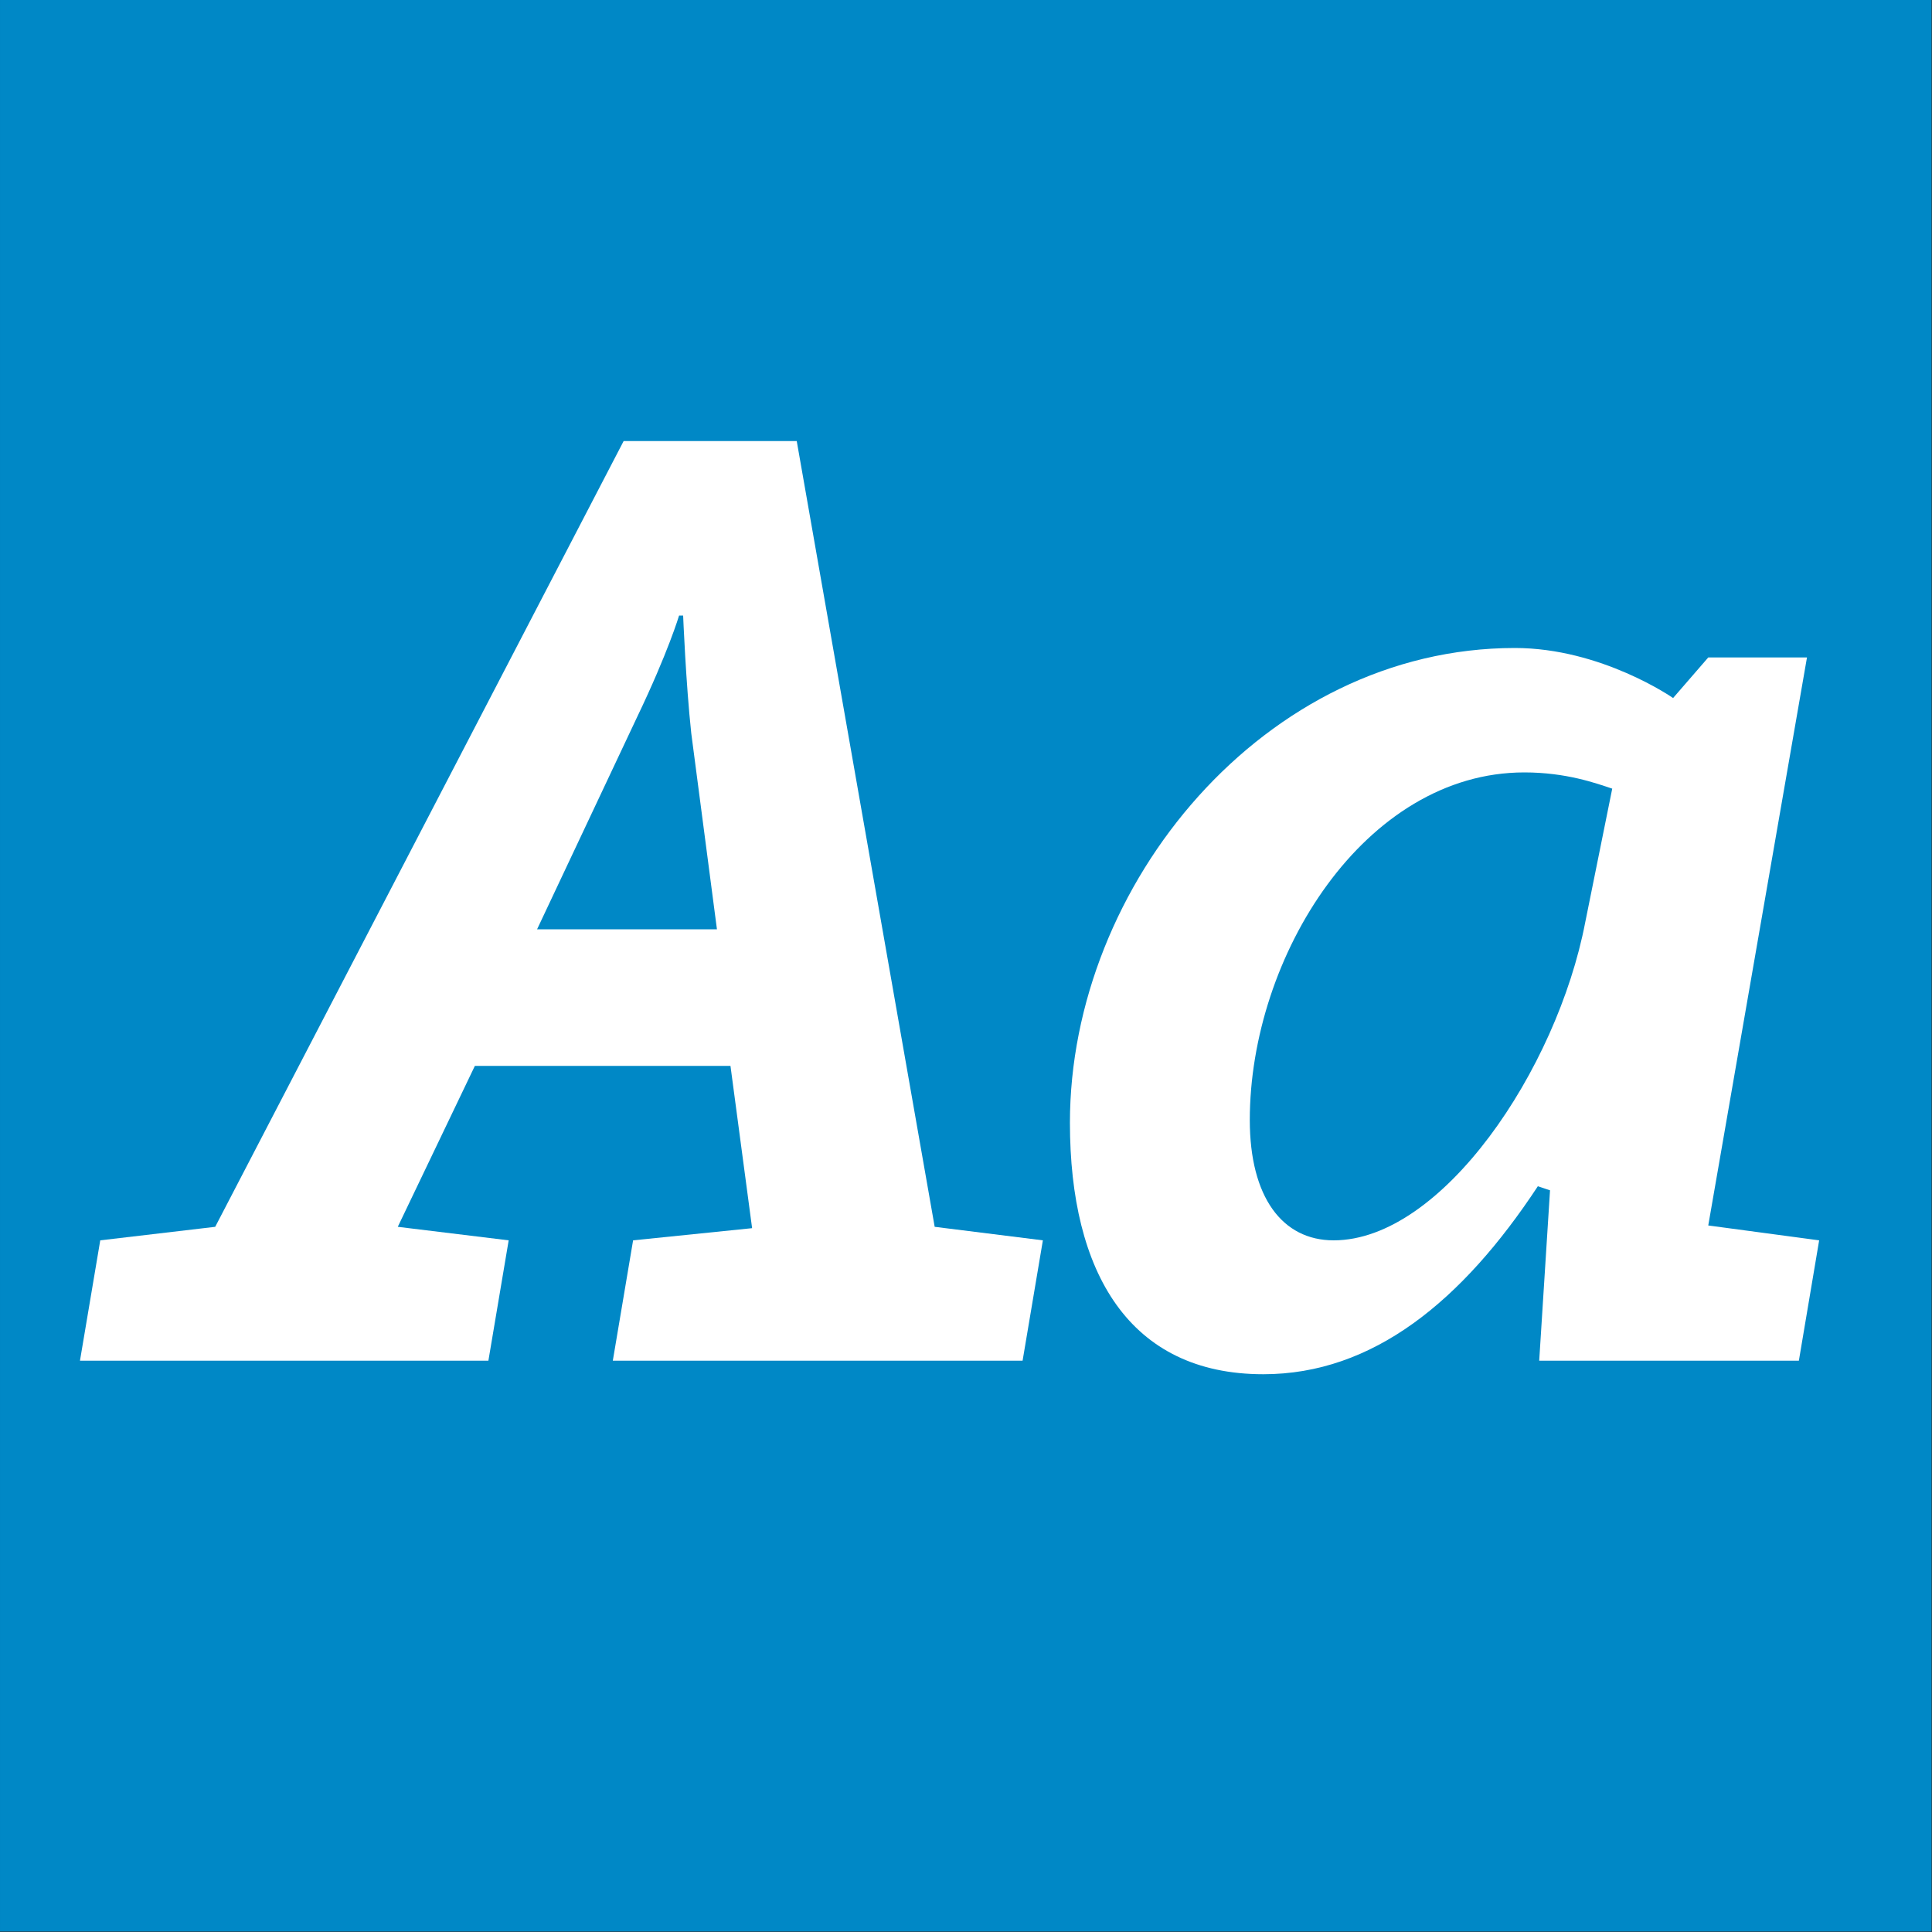
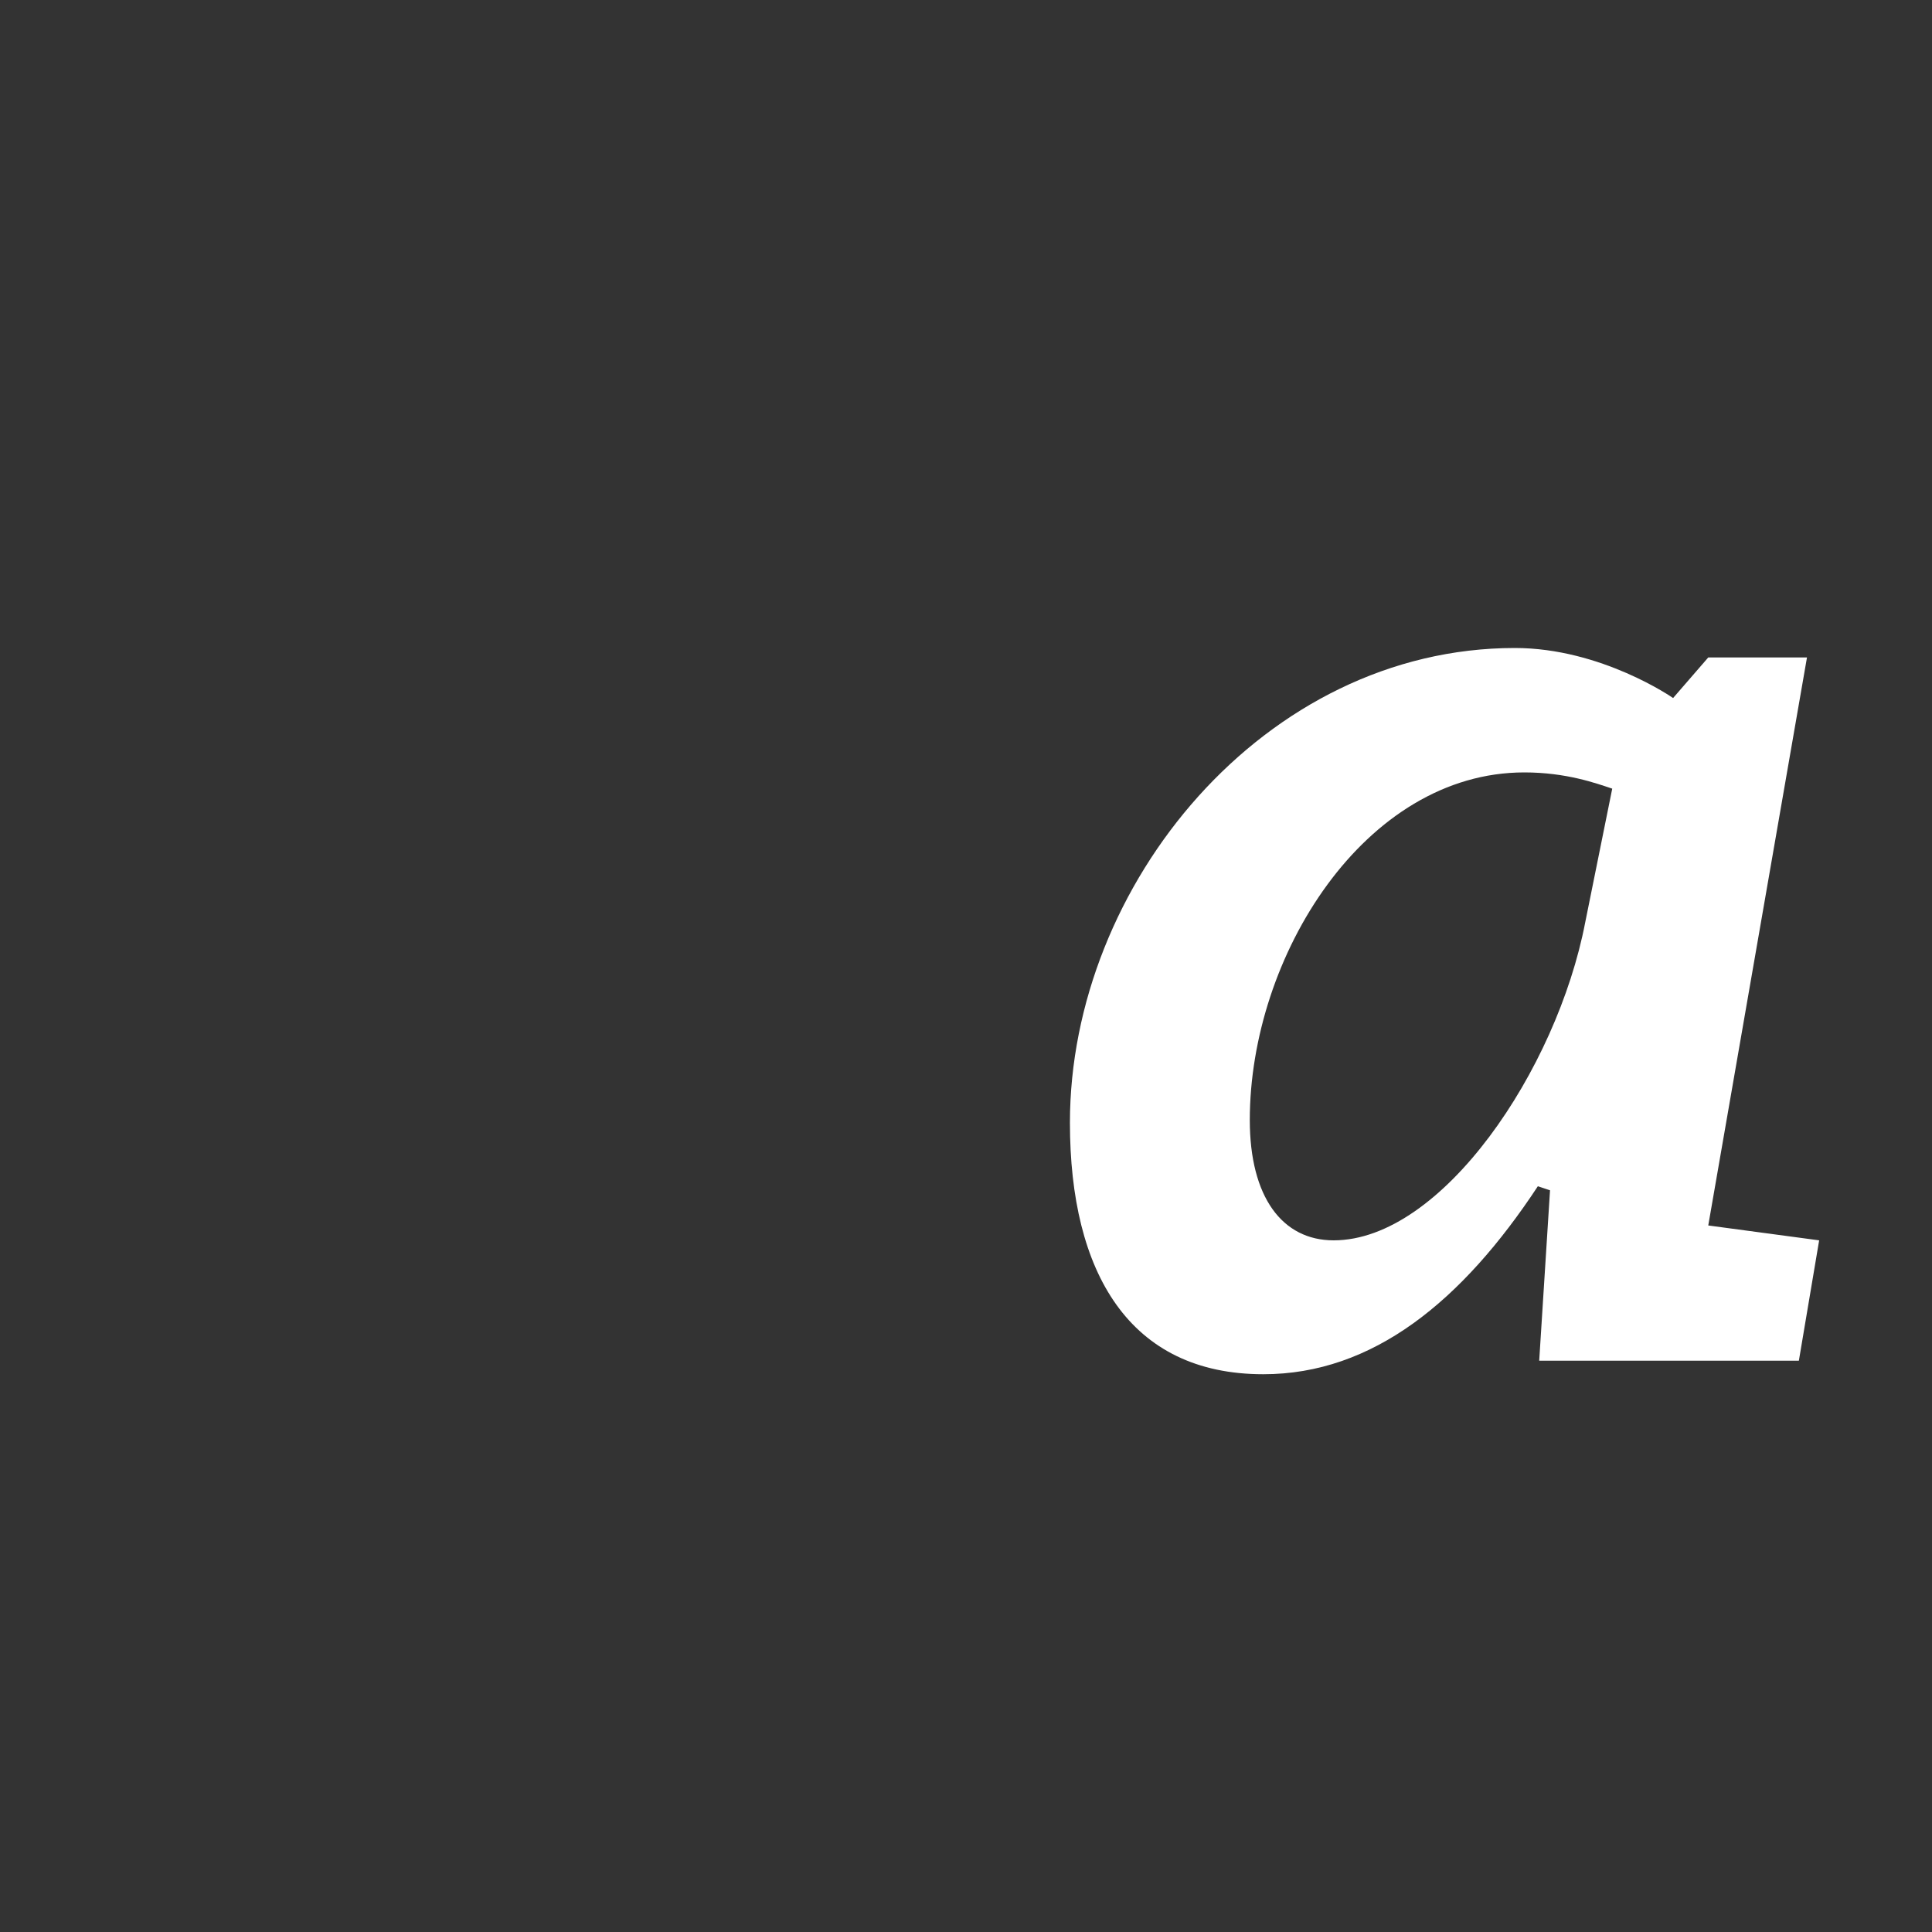
<svg xmlns="http://www.w3.org/2000/svg" width="100%" height="100%" viewBox="0 0 400 400" version="1.1" xml:space="preserve" style="fill-rule:evenodd;clip-rule:evenodd;stroke-linejoin:round;stroke-miterlimit:1.414;">
  <rect x="0" y="0" width="400" height="400" fill="#333333" stroke="none" />
  <g id="Layer1">
    <g transform="matrix(0.959,7.69253e-17,7.69253e-17,0.645,5.755,1.935)">
-       <rect x="-6" y="-3" width="417" height="620" style="fill:rgb(0,136,198);" />
-     </g>
+       </g>
    <g transform="matrix(1,0,0,1,-122.719,85.12)">
-       <path d="M249.595,196.6L334.435,196.6L338.635,171.68L316.235,168.88L287.675,6.2L251.835,6.2L167.275,168.88L143.475,171.68L139.275,196.6L223.835,196.6L228.035,171.68L205.075,168.88L221.035,135.56L273.955,135.56L278.435,169.16L253.795,171.68L249.595,196.6ZM265.835,66.68L271.155,107.28L233.915,107.28L254.635,63.32C261.075,49.88 263.315,42.32 263.315,42.32L264.155,42.32C264.155,42.32 264.715,56.32 265.835,66.68Z" style="fill:white;fill-rule:nonzero;" />
      <path d="M384.275,199.4C406.955,199.4 425.435,184.28 441.115,160.48L443.635,161.32L441.395,196.6L495.155,196.6L499.355,171.68L476.395,168.6L496.835,51L476.395,51L469.115,59.4C469.115,59.4 454.275,49.04 436.355,49.04C384.555,49.04 344.235,98.04 344.235,147.32C344.235,178.4 356.555,199.4 384.275,199.4ZM398.835,171.68C388.195,171.68 381.475,162.72 381.475,146.76C381.475,112.88 405.275,74.8 438.315,74.8C446.995,74.8 453.155,77.04 456.515,78.16L450.915,105.88C445.035,136.4 421.235,171.68 398.835,171.68Z" style="fill:white;fill-rule:nonzero;" />
    </g>
  </g>
</svg>